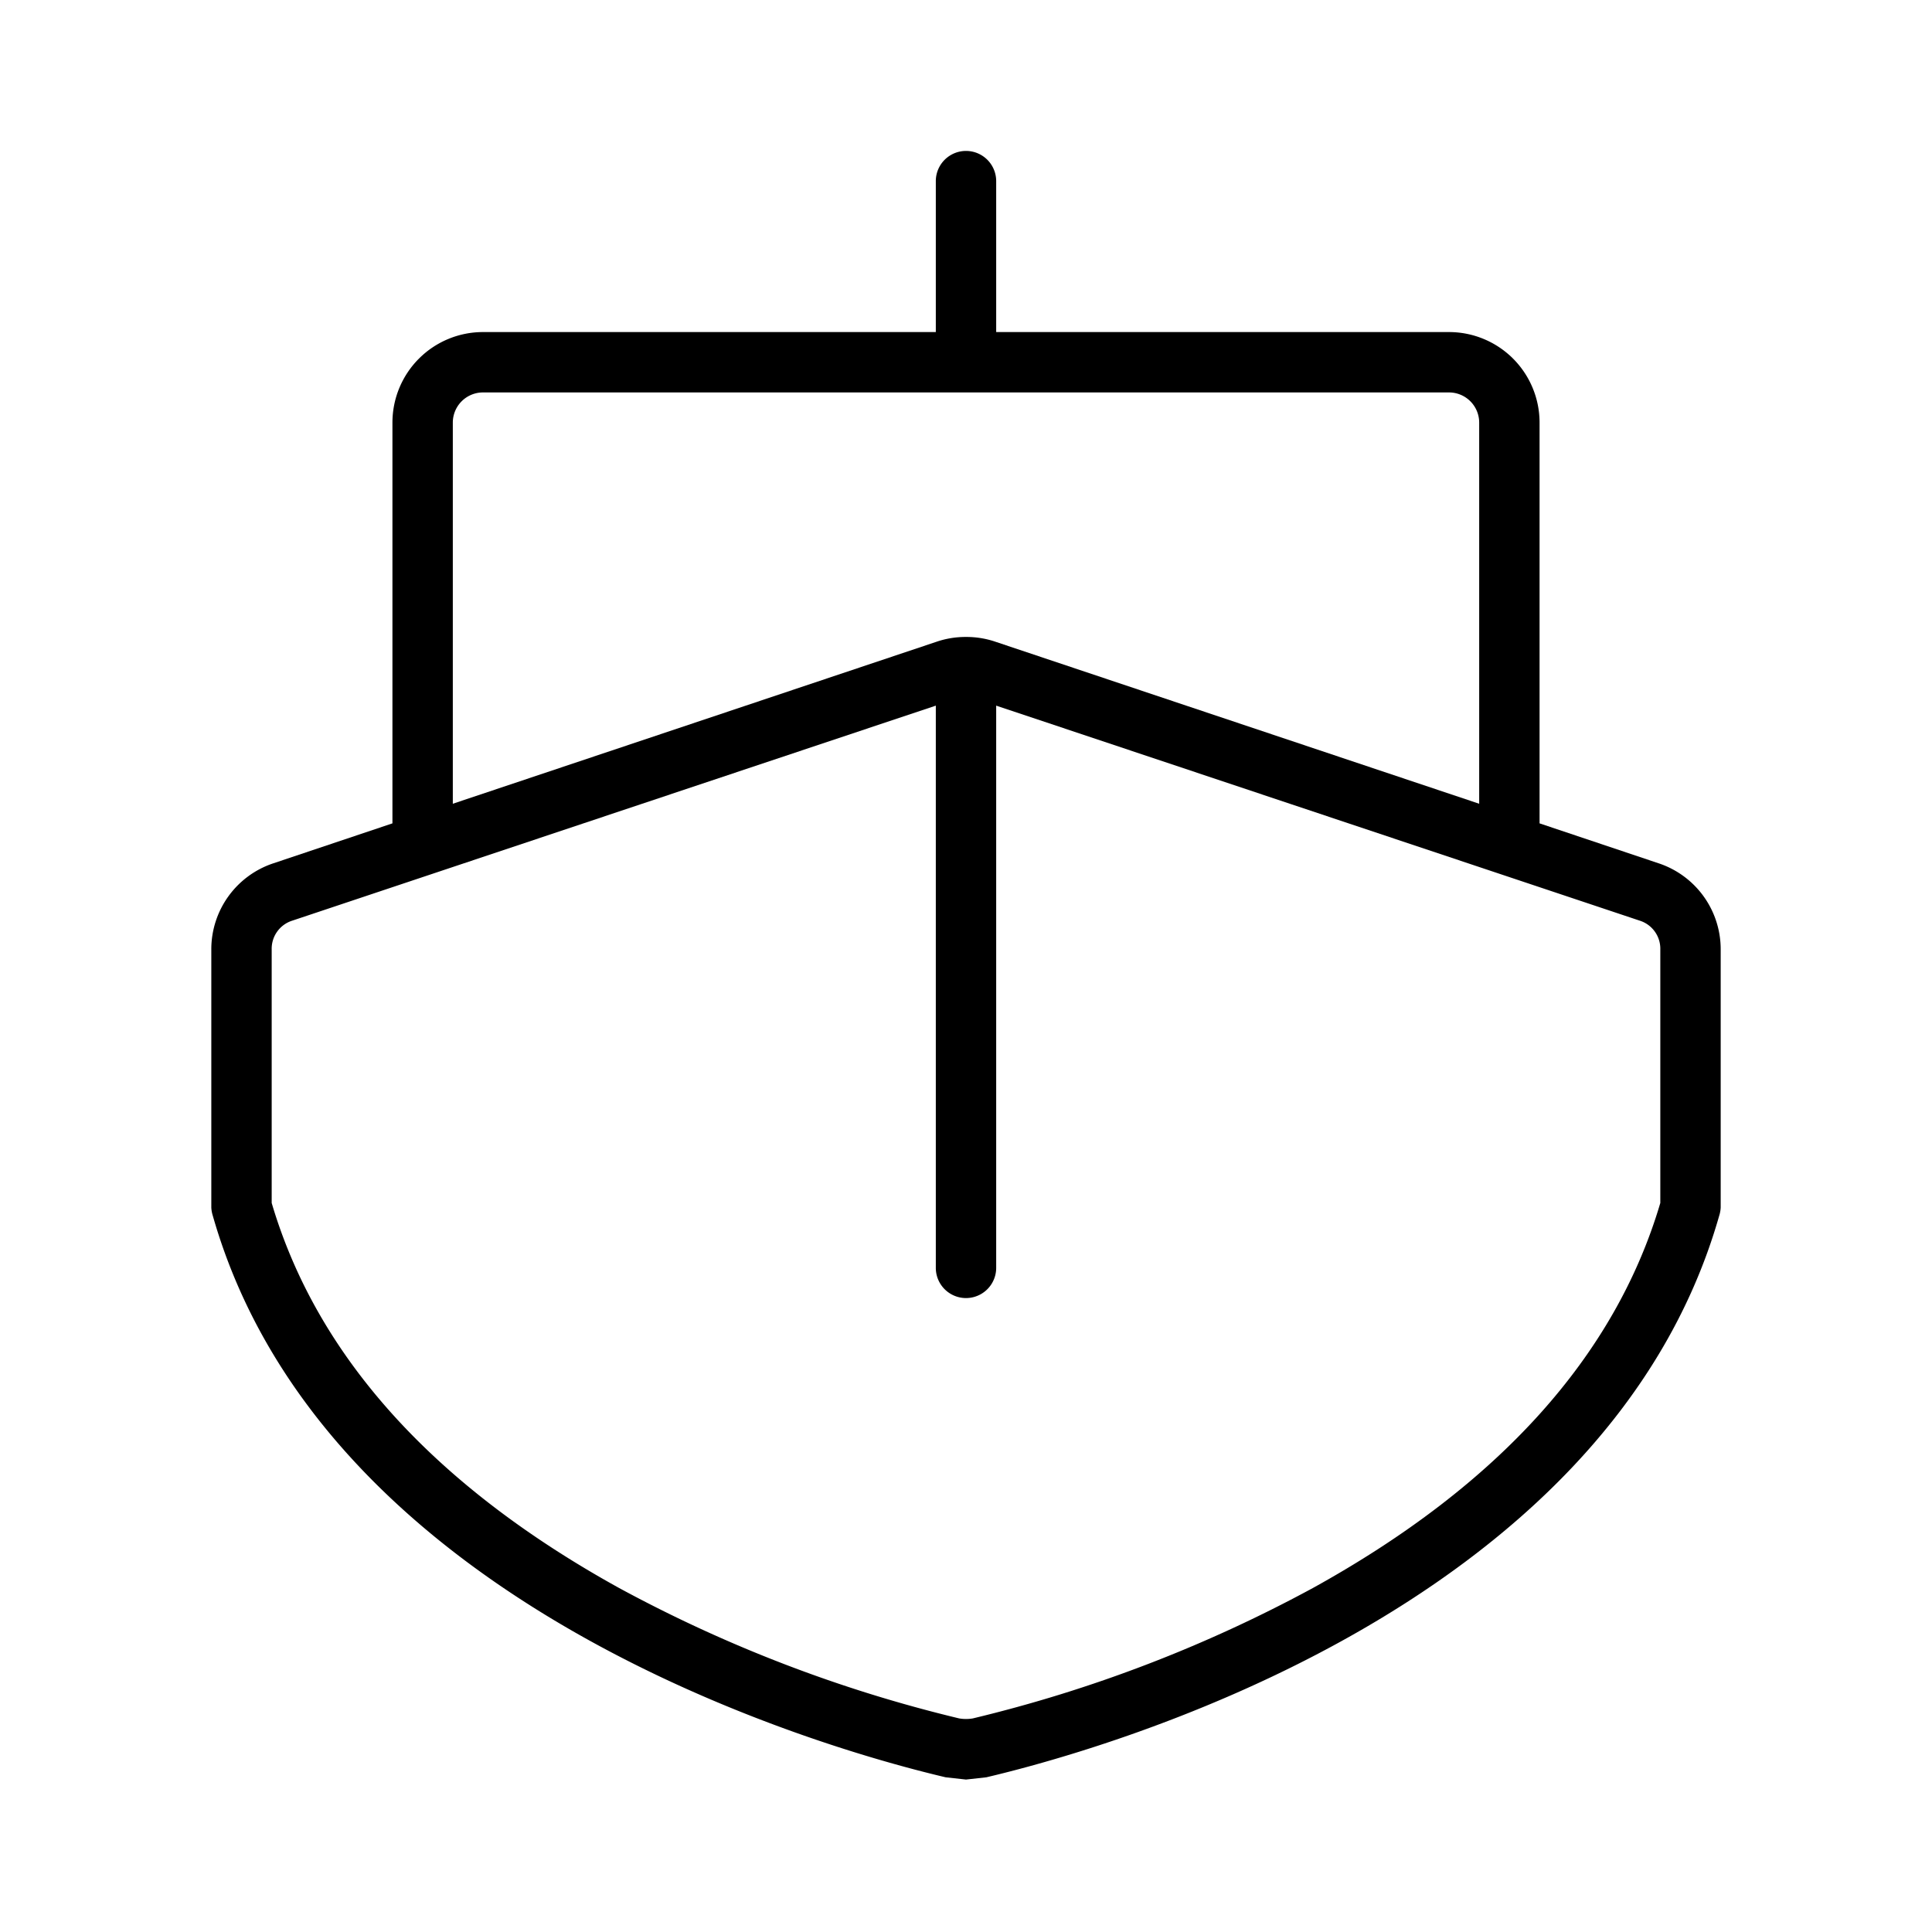
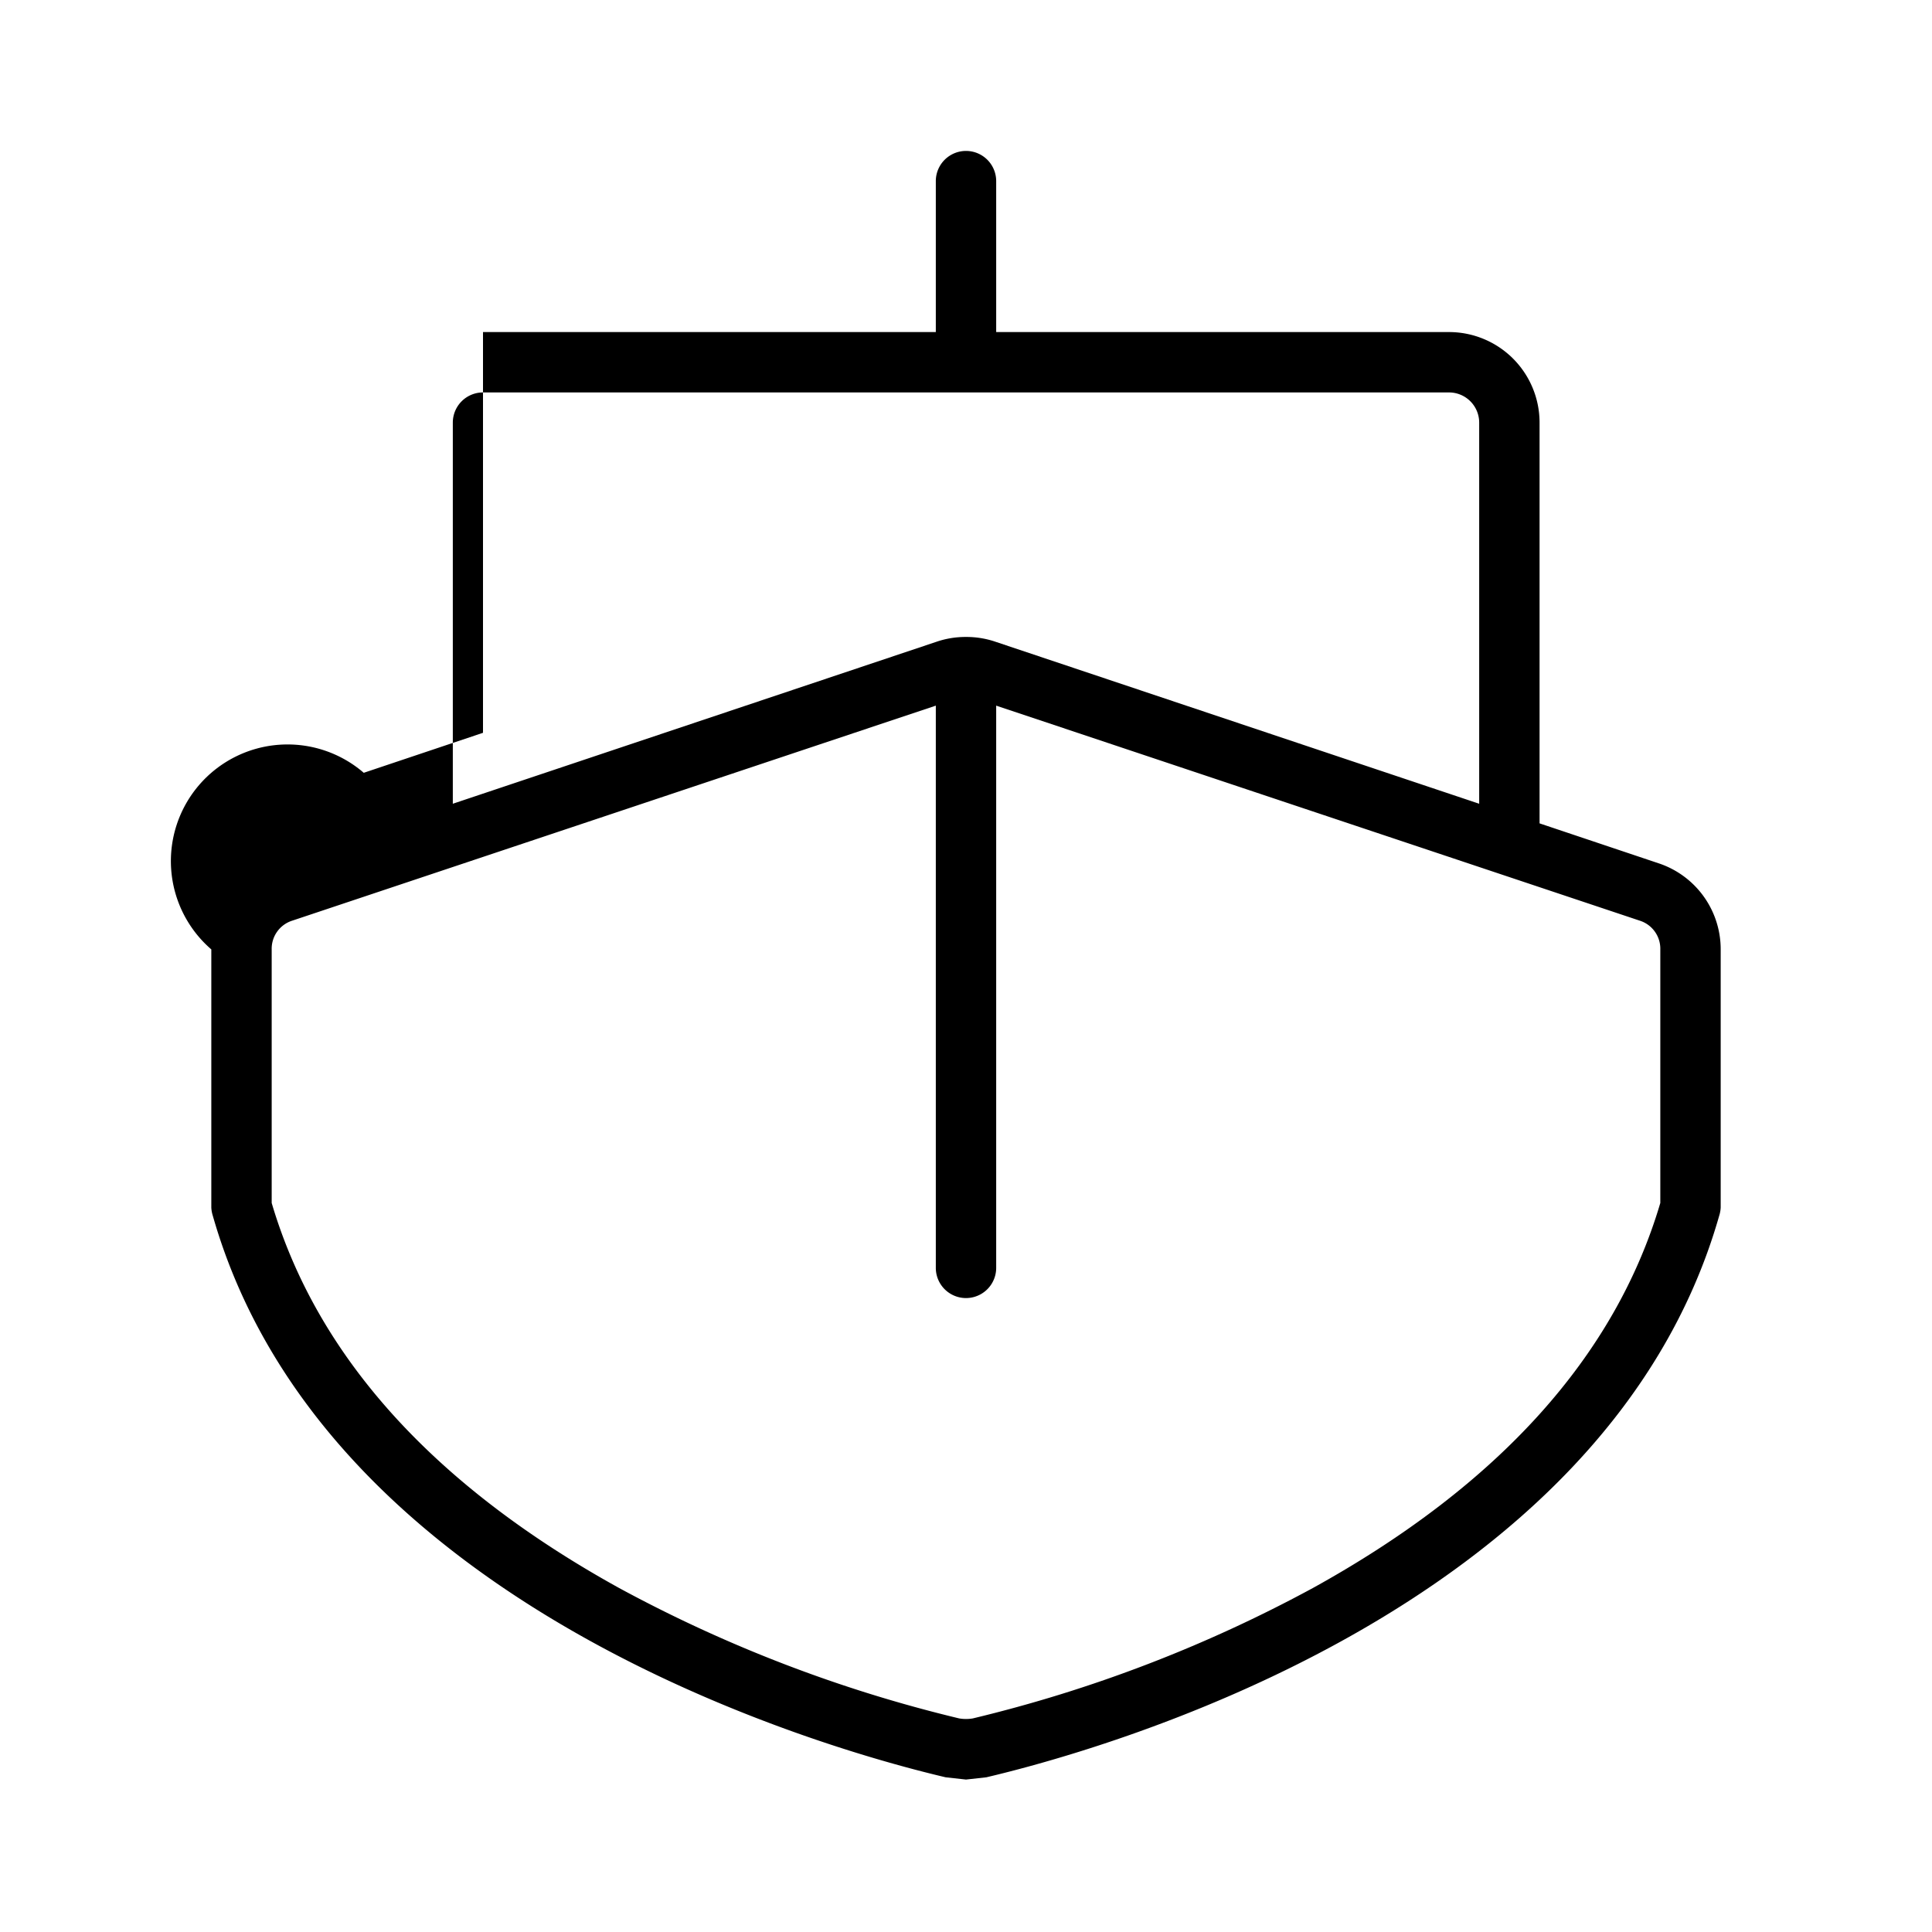
<svg xmlns="http://www.w3.org/2000/svg" viewBox="0 0 256 256" fill="currentColor">
-   <path d="M219.8,114.4,204,109.1V56a12,12,0,0,0-12-12H132V24a4,4,0,0,0-8,0V44H64A12,12,0,0,0,52,56v53.1l-15.8,5.3A12,12,0,0,0,28,125.8V160a4.3,4.3,0,0,0,.2,1.1c15.1,52.9,83.5,71.2,97.1,74.4l2.7.3,2.7-.3c13.6-3.2,82-21.5,97.1-74.4a4.3,4.3,0,0,0,.2-1.1V125.8A12,12,0,0,0,219.8,114.4ZM60,56a4,4,0,0,1,4-4H192a4,4,0,0,1,4,4v50.5L131.8,85a11.9,11.9,0,0,0-3.7-.6h-.2a11.9,11.9,0,0,0-3.7.6L60,106.5ZM220,159.4c-6,20.3-21.4,37.4-46,51a185,185,0,0,1-45.1,17.3,5.4,5.4,0,0,1-1.8,0A185,185,0,0,1,82,210.4c-24.6-13.6-40-30.7-46-51V125.8a3.9,3.9,0,0,1,2.7-3.8L124,93.5V168a4,4,0,0,0,8,0V93.5L217.3,122a3.9,3.9,0,0,1,2.7,3.8Z" />
+   <path d="M219.8,114.4,204,109.1V56a12,12,0,0,0-12-12H132V24a4,4,0,0,0-8,0V44H64v53.1l-15.8,5.3A12,12,0,0,0,28,125.8V160a4.3,4.3,0,0,0,.2,1.1c15.1,52.9,83.5,71.2,97.1,74.4l2.7.3,2.7-.3c13.6-3.2,82-21.5,97.1-74.4a4.3,4.3,0,0,0,.2-1.1V125.8A12,12,0,0,0,219.8,114.4ZM60,56a4,4,0,0,1,4-4H192a4,4,0,0,1,4,4v50.5L131.8,85a11.9,11.9,0,0,0-3.7-.6h-.2a11.9,11.9,0,0,0-3.7.6L60,106.5ZM220,159.4c-6,20.3-21.4,37.4-46,51a185,185,0,0,1-45.1,17.3,5.4,5.4,0,0,1-1.8,0A185,185,0,0,1,82,210.4c-24.6-13.6-40-30.7-46-51V125.8a3.9,3.9,0,0,1,2.7-3.8L124,93.5V168a4,4,0,0,0,8,0V93.5L217.3,122a3.9,3.9,0,0,1,2.7,3.8Z" />
</svg>